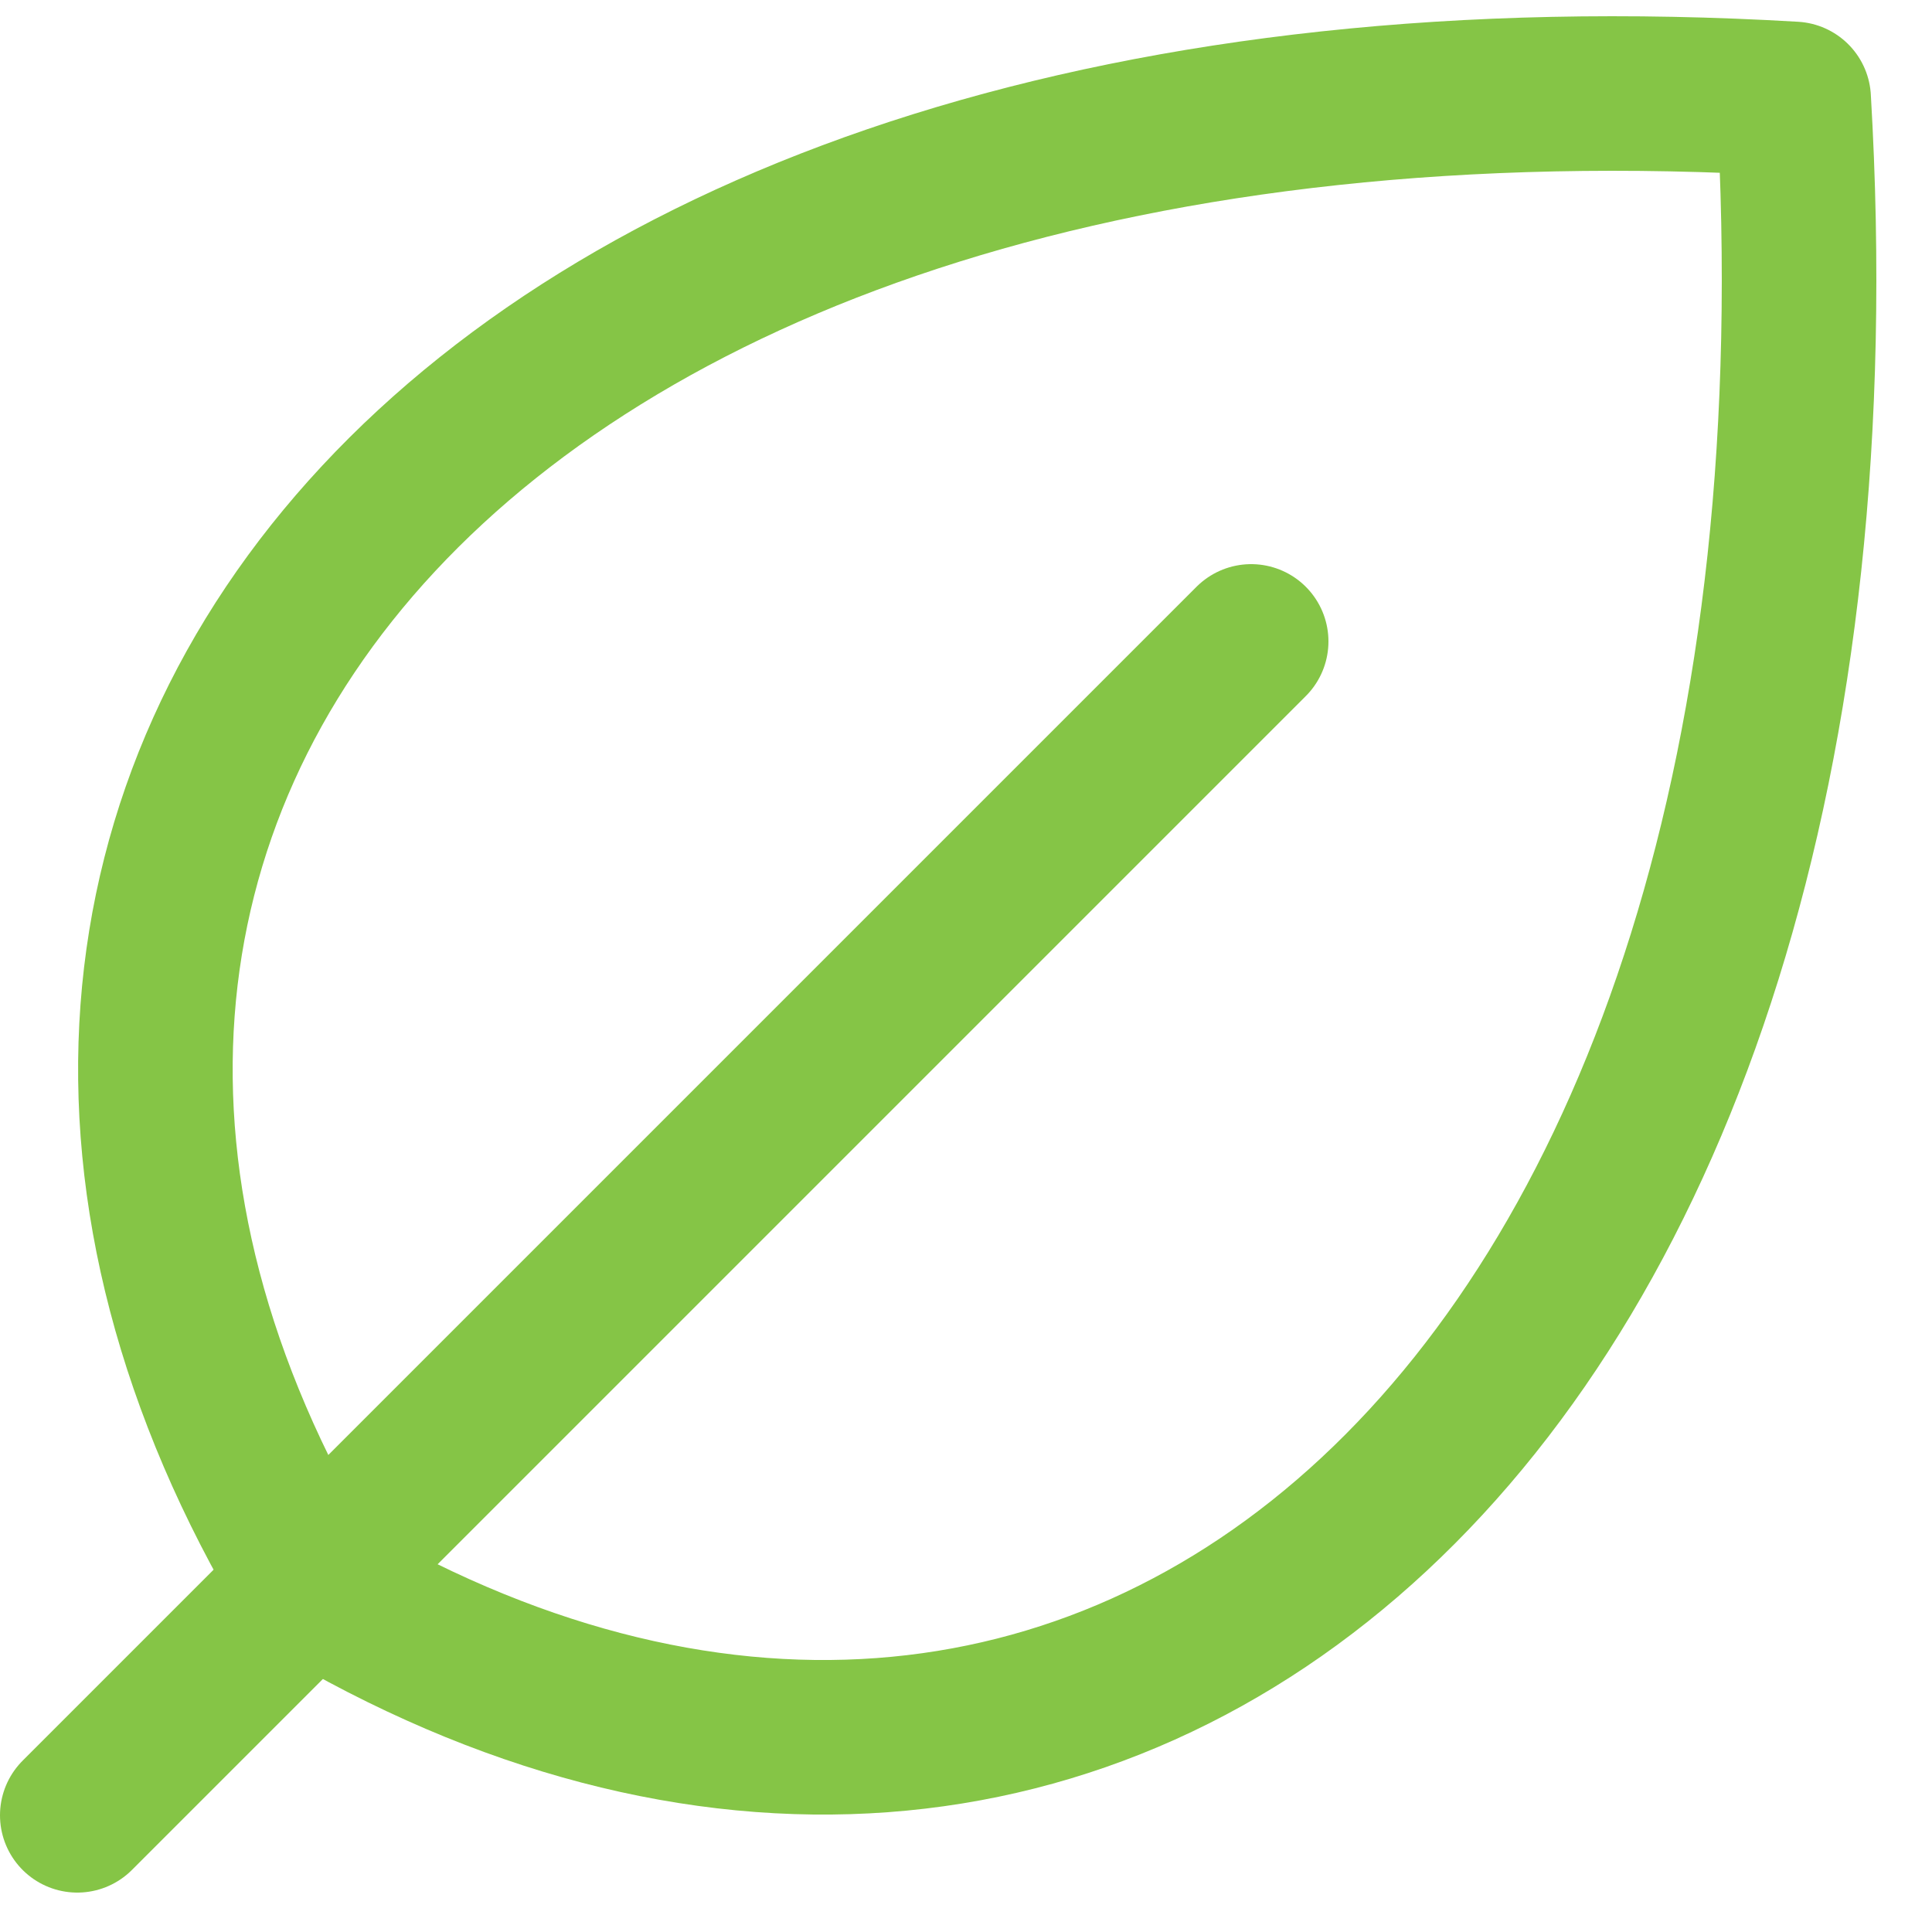
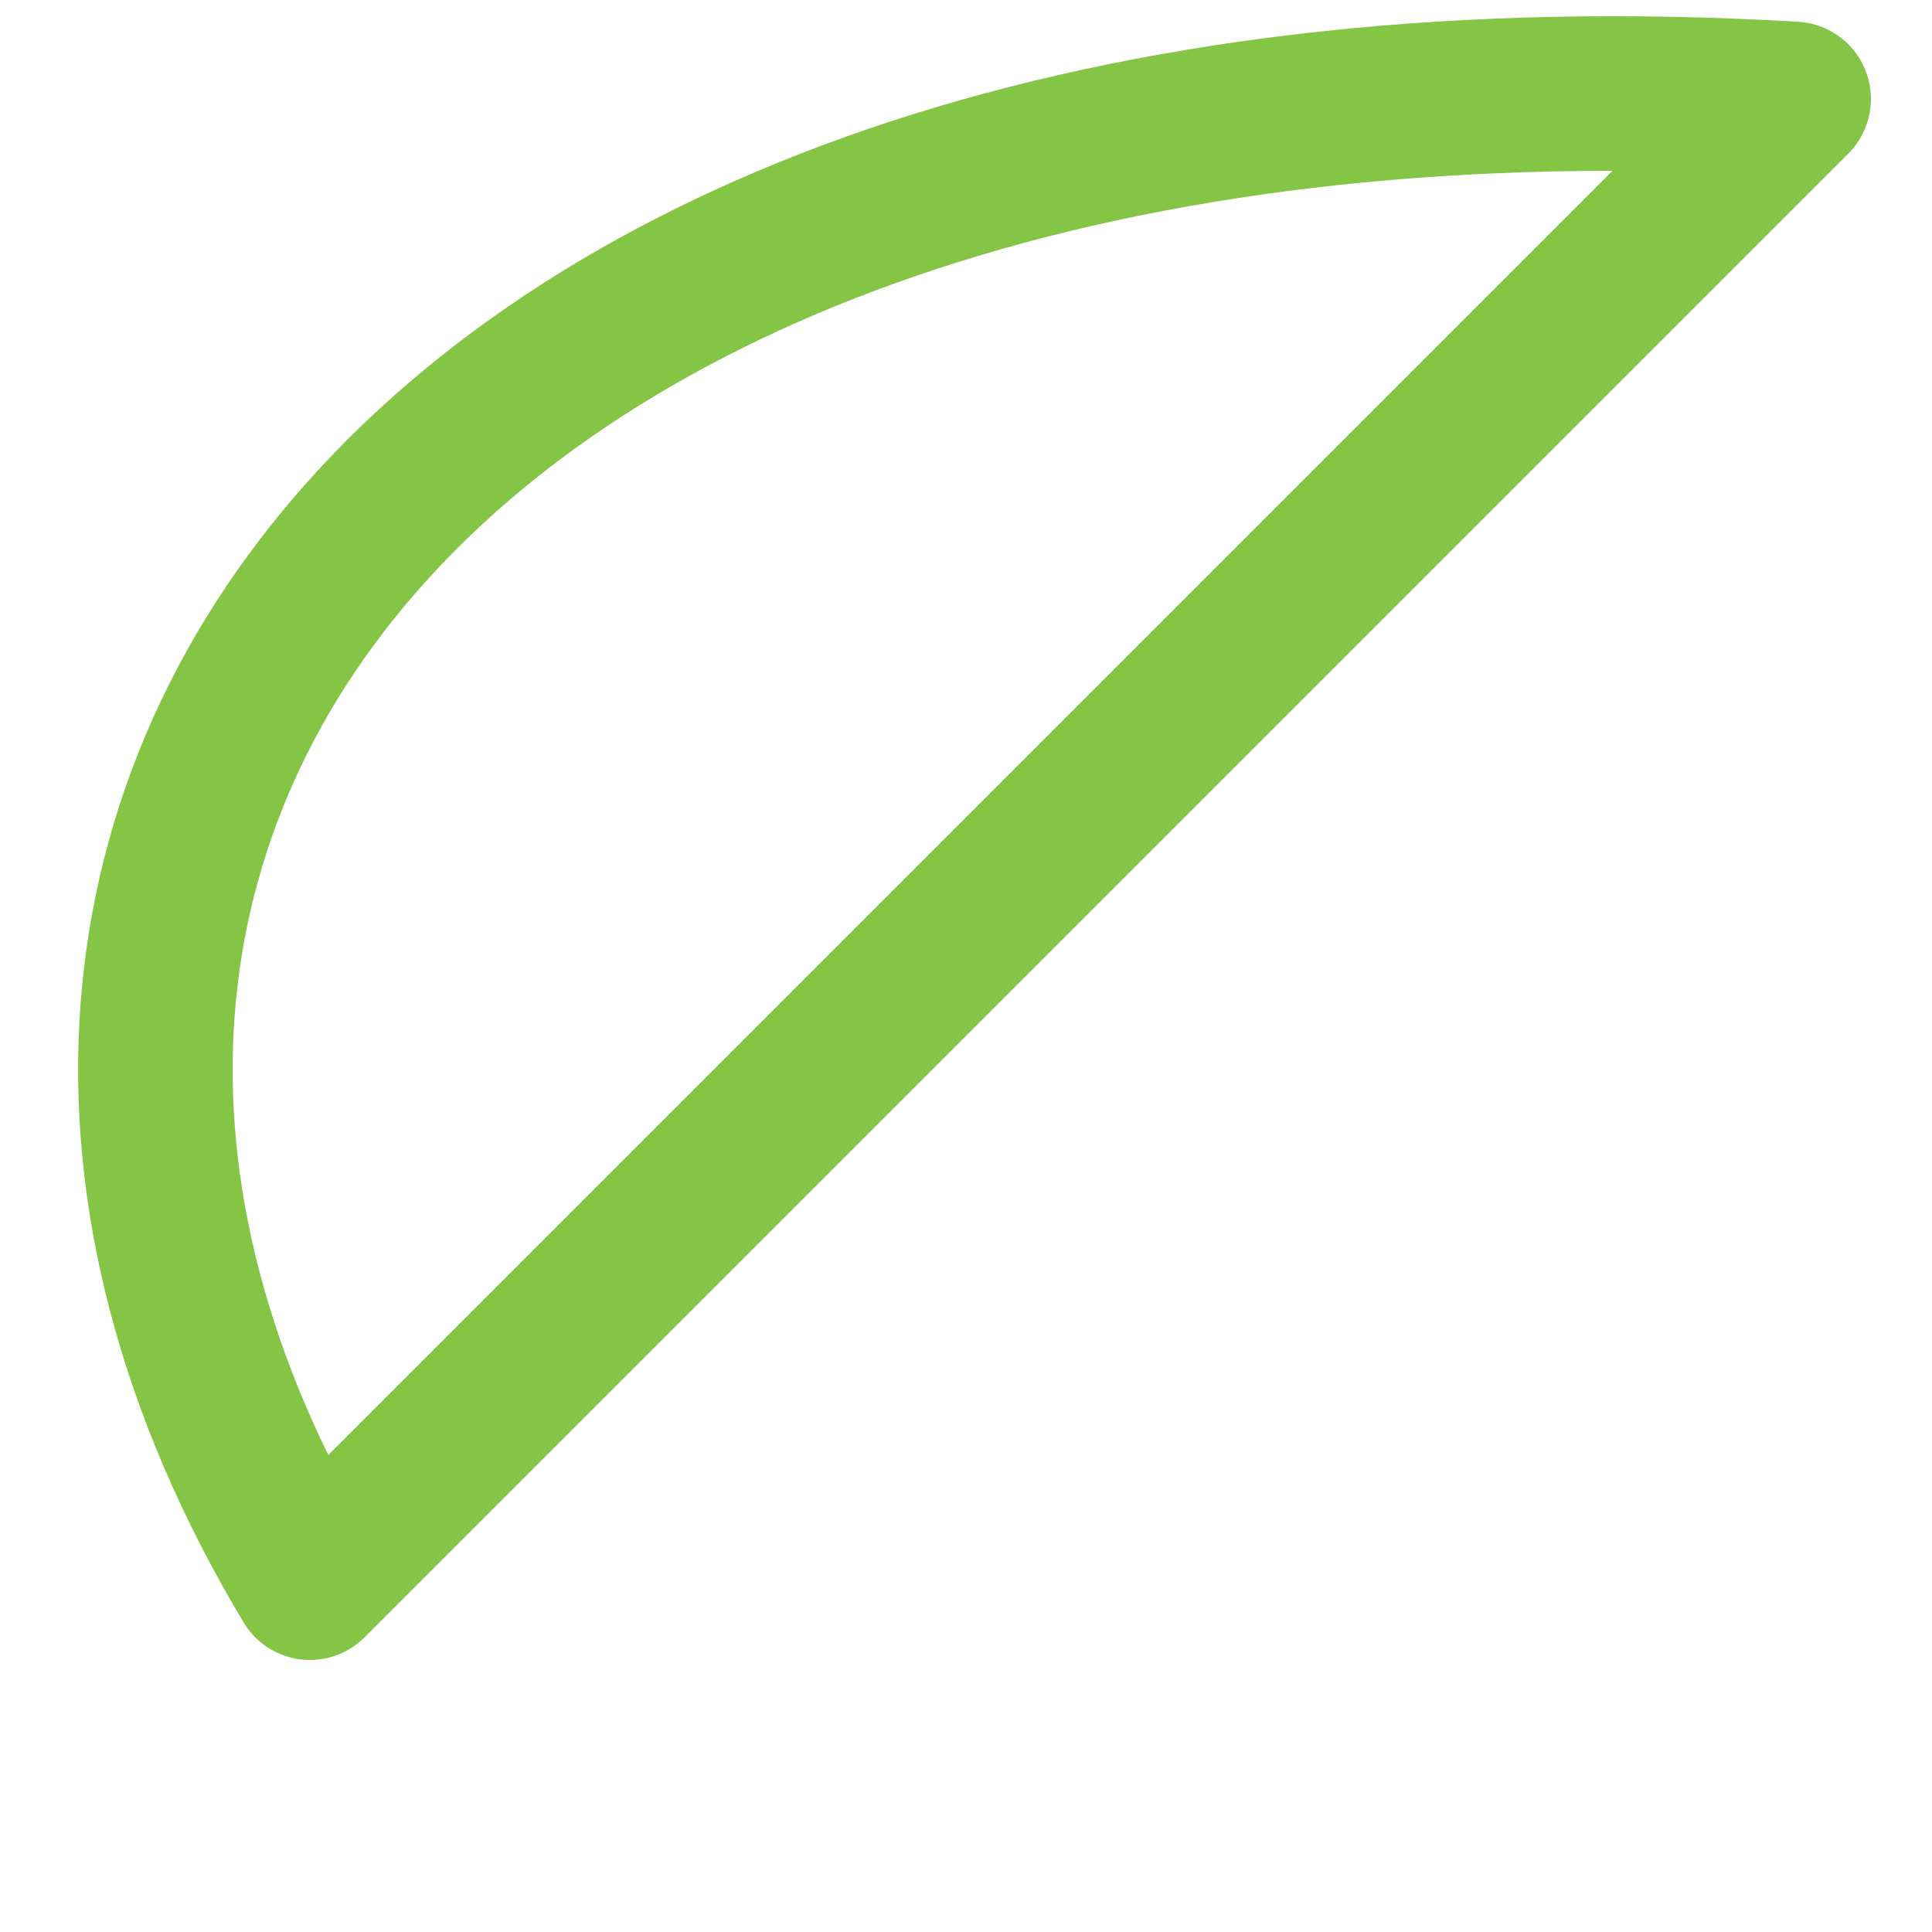
<svg xmlns="http://www.w3.org/2000/svg" id="Layer_1" version="1.1" viewBox="0 0 25 25">
  <defs>
    <style>
      .st0 {
        fill: none;
        stroke: #85c546;
        stroke-linecap: round;
        stroke-linejoin: round;
        stroke-width: 2px;
      }
    </style>
  </defs>
-   <path class="st0" d="M4.01,20.48C-2.05,10.37,6.04.27,23.21,1.28c1.01,17.18-9.09,25.26-19.2,19.2Z" />
-   <path class="st0" d="M16.19,8.3L1,23.49" />
+   <path class="st0" d="M4.01,20.48C-2.05,10.37,6.04.27,23.21,1.28Z" />
</svg>